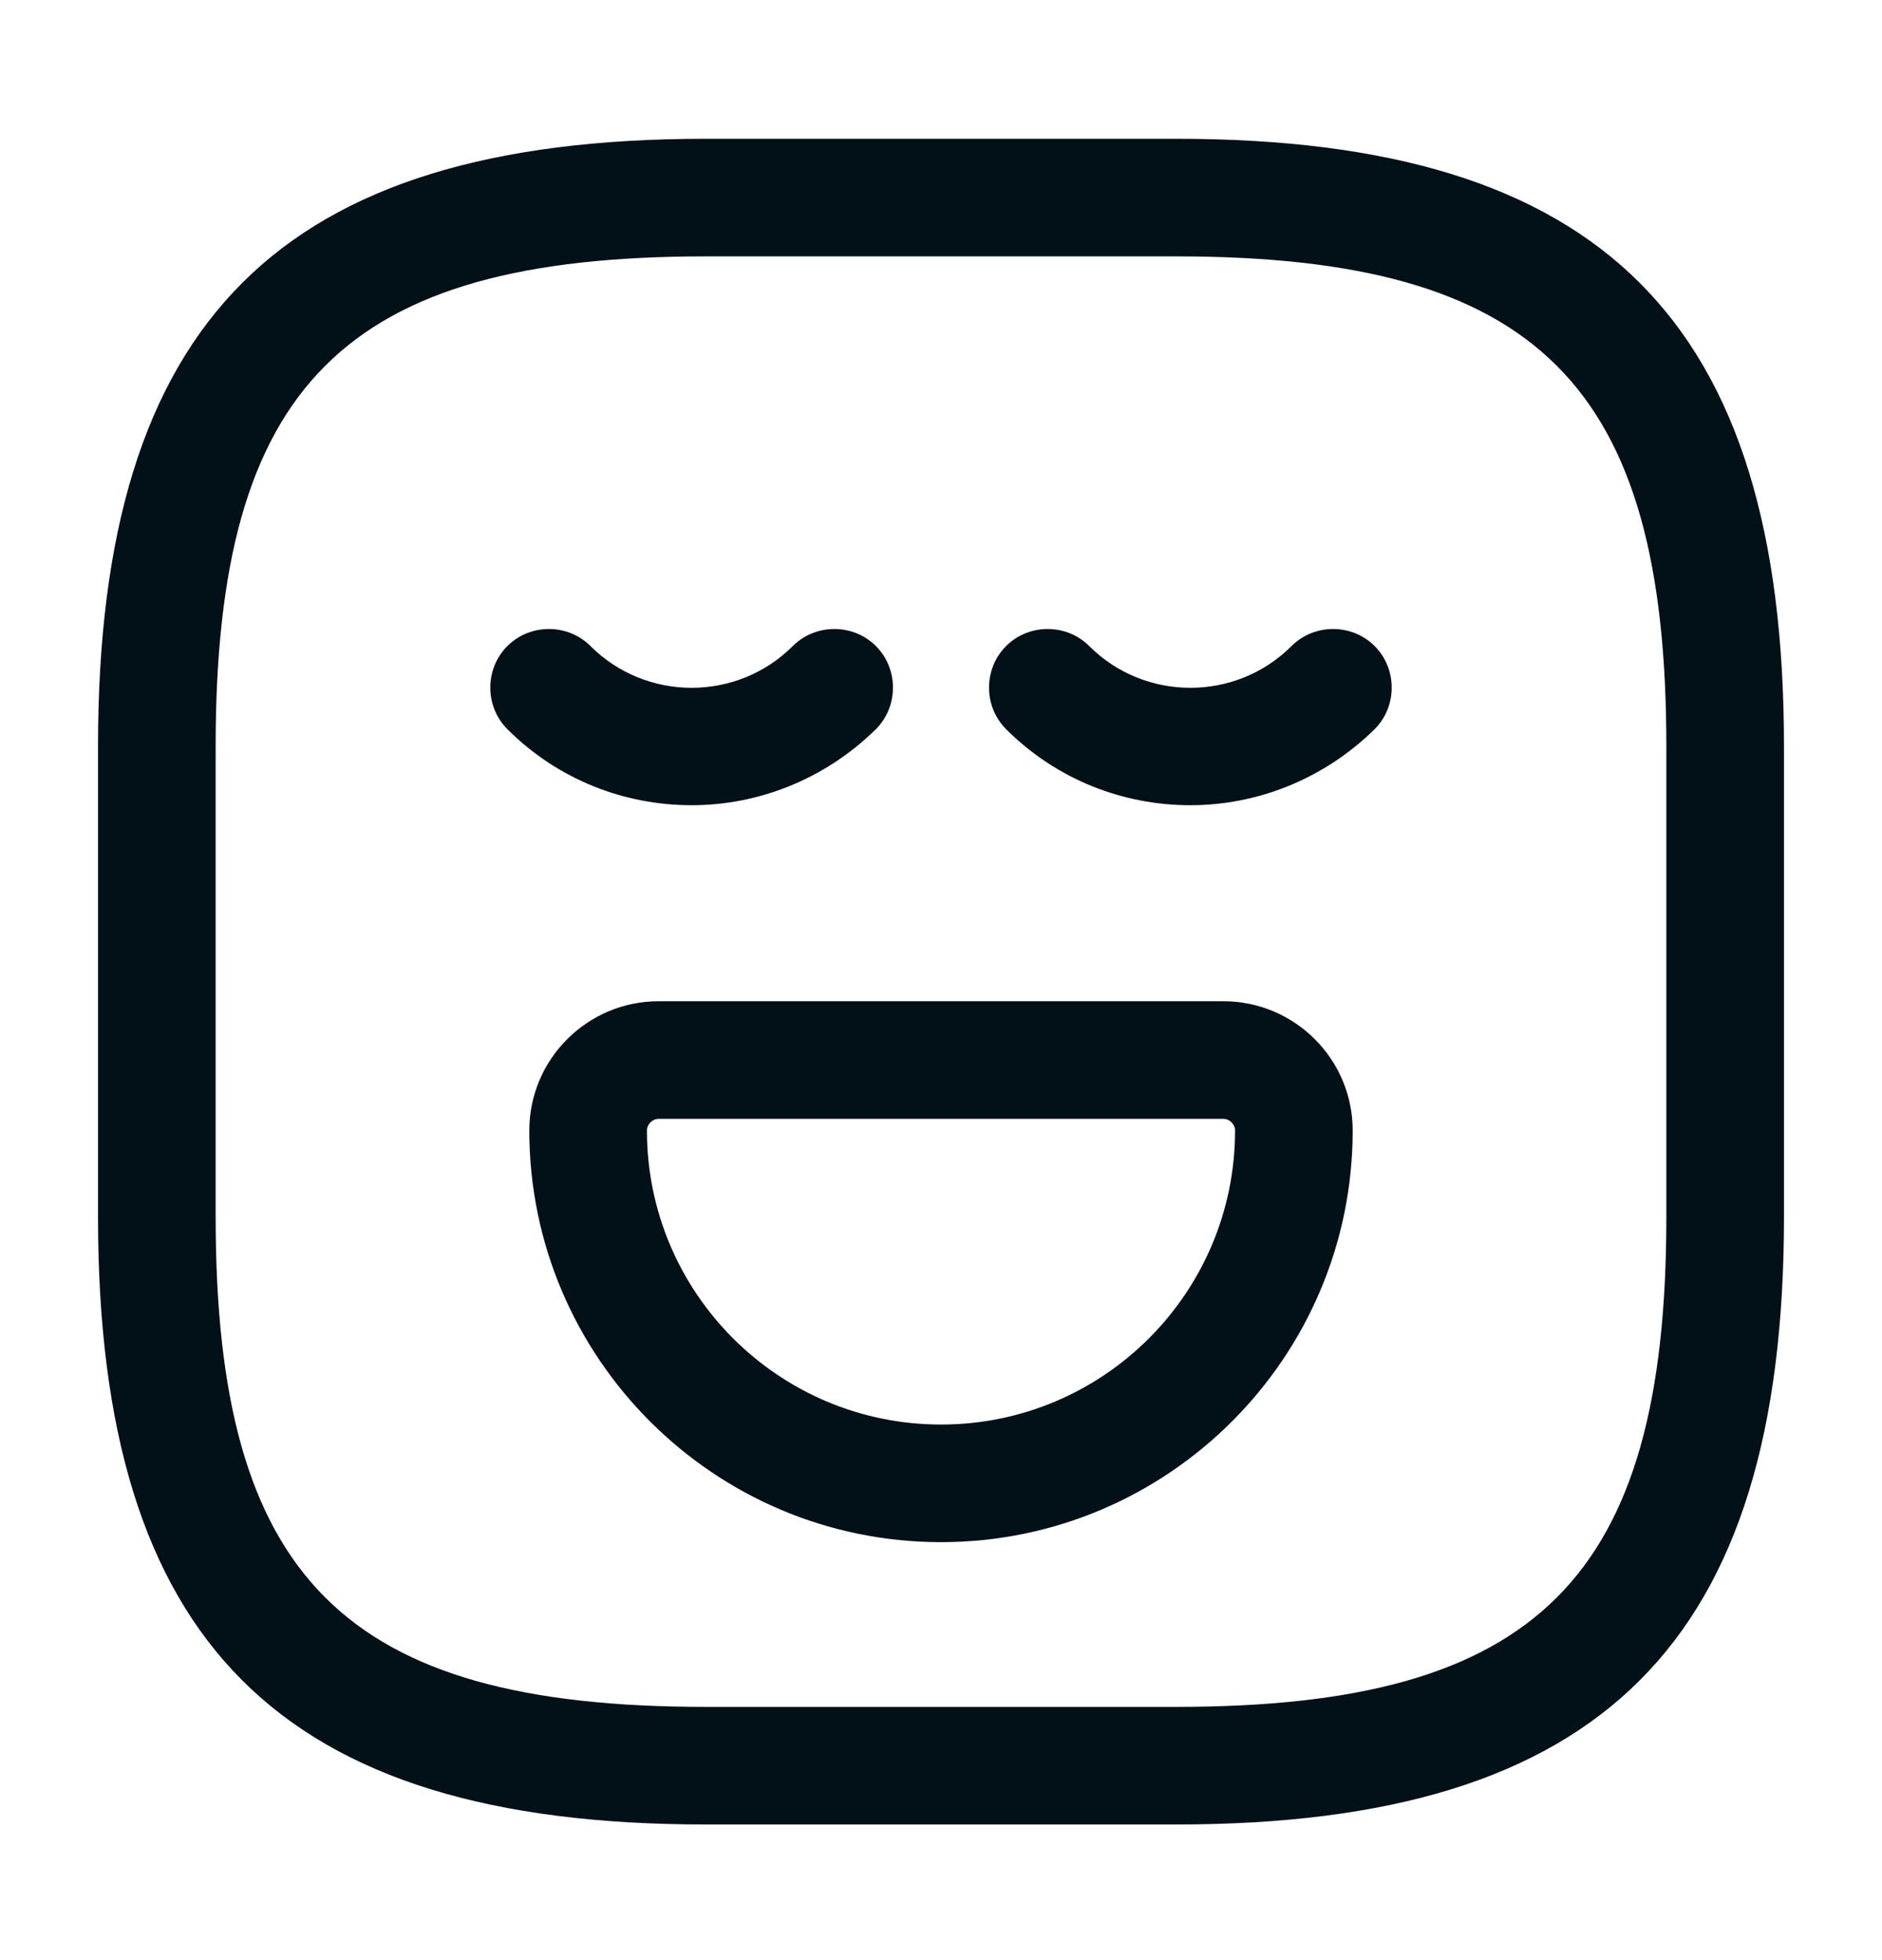
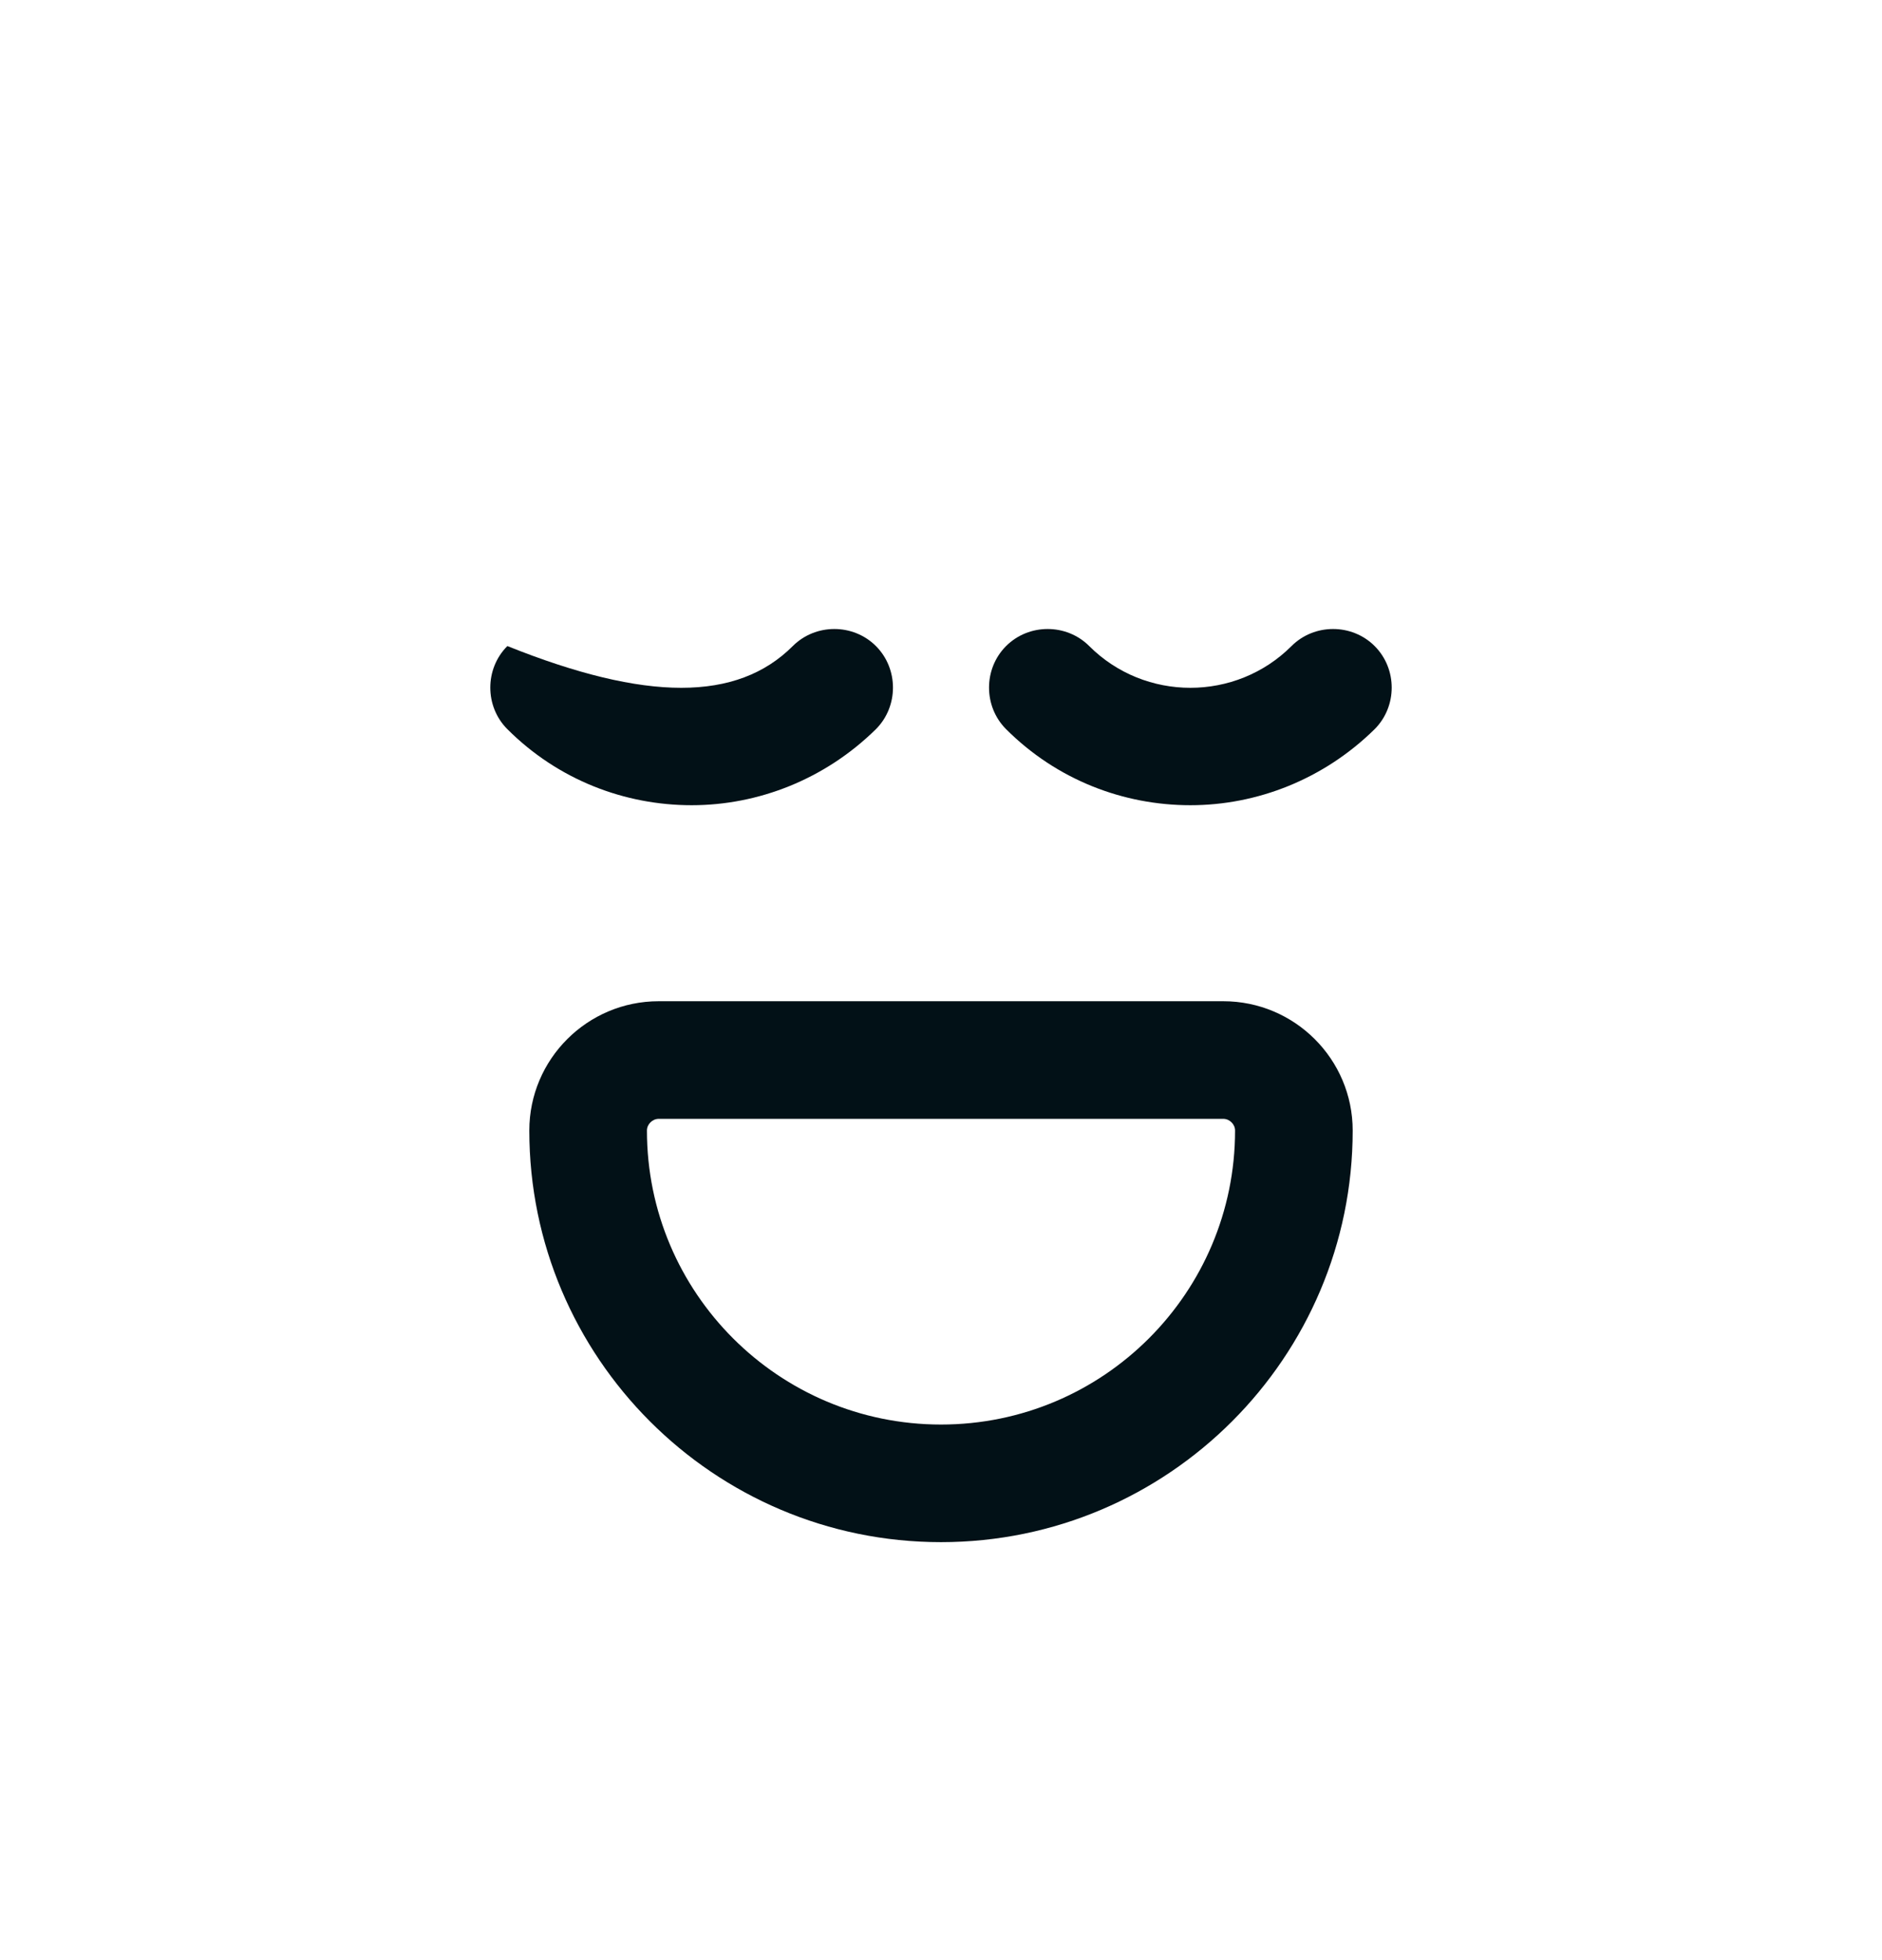
<svg xmlns="http://www.w3.org/2000/svg" width="24" height="25" viewBox="0 0 24 25" fill="none">
-   <path d="M15 23.27H9C3.57 23.27 1.25 20.95 1.25 15.52V9.52C1.25 4.09 3.57 1.77 9 1.77H15C20.43 1.77 22.75 4.09 22.75 9.52V15.52C22.75 20.95 20.43 23.27 15 23.27ZM9 3.27C4.39 3.27 2.75 4.91 2.75 9.52V15.52C2.75 20.13 4.39 21.77 9 21.77H15C19.61 21.77 21.25 20.13 21.25 15.52V9.52C21.25 4.91 19.61 3.27 15 3.27H9Z" fill="#021117" />
-   <path d="M8.82 10.27C7.97 10.27 7.12 9.95 6.47 9.3C6.18 9.01 6.18 8.53 6.47 8.24C6.76 7.95 7.24 7.95 7.53 8.24C8.24 8.95 9.4 8.95 10.11 8.24C10.4 7.95 10.88 7.95 11.17 8.24C11.46 8.53 11.46 9.01 11.17 9.3C10.52 9.94 9.67 10.27 8.82 10.27Z" fill="#021117" />
+   <path d="M8.82 10.27C7.97 10.27 7.12 9.95 6.47 9.3C6.18 9.01 6.18 8.53 6.47 8.24C8.24 8.95 9.4 8.95 10.11 8.24C10.4 7.95 10.88 7.95 11.17 8.24C11.46 8.53 11.46 9.01 11.17 9.3C10.52 9.94 9.67 10.27 8.82 10.27Z" fill="#021117" />
  <path d="M15.18 10.27C14.33 10.27 13.48 9.95 12.83 9.3C12.54 9.01 12.54 8.53 12.83 8.24C13.12 7.95 13.6 7.95 13.89 8.24C14.6 8.95 15.76 8.95 16.47 8.24C16.76 7.95 17.24 7.95 17.53 8.24C17.82 8.53 17.82 9.01 17.53 9.3C16.88 9.94 16.03 10.27 15.18 10.27Z" fill="#021117" />
  <path d="M12 19.669C9.1 19.669 6.75 17.309 6.75 14.419C6.75 13.509 7.49 12.77 8.4 12.77H15.6C16.51 12.77 17.25 13.509 17.25 14.419C17.25 17.309 14.9 19.669 12 19.669ZM8.4 14.27C8.32 14.27 8.25 14.339 8.25 14.419C8.25 16.489 9.93 18.169 12 18.169C14.07 18.169 15.75 16.489 15.75 14.419C15.75 14.339 15.68 14.27 15.6 14.27H8.4Z" fill="#021117" />
</svg>